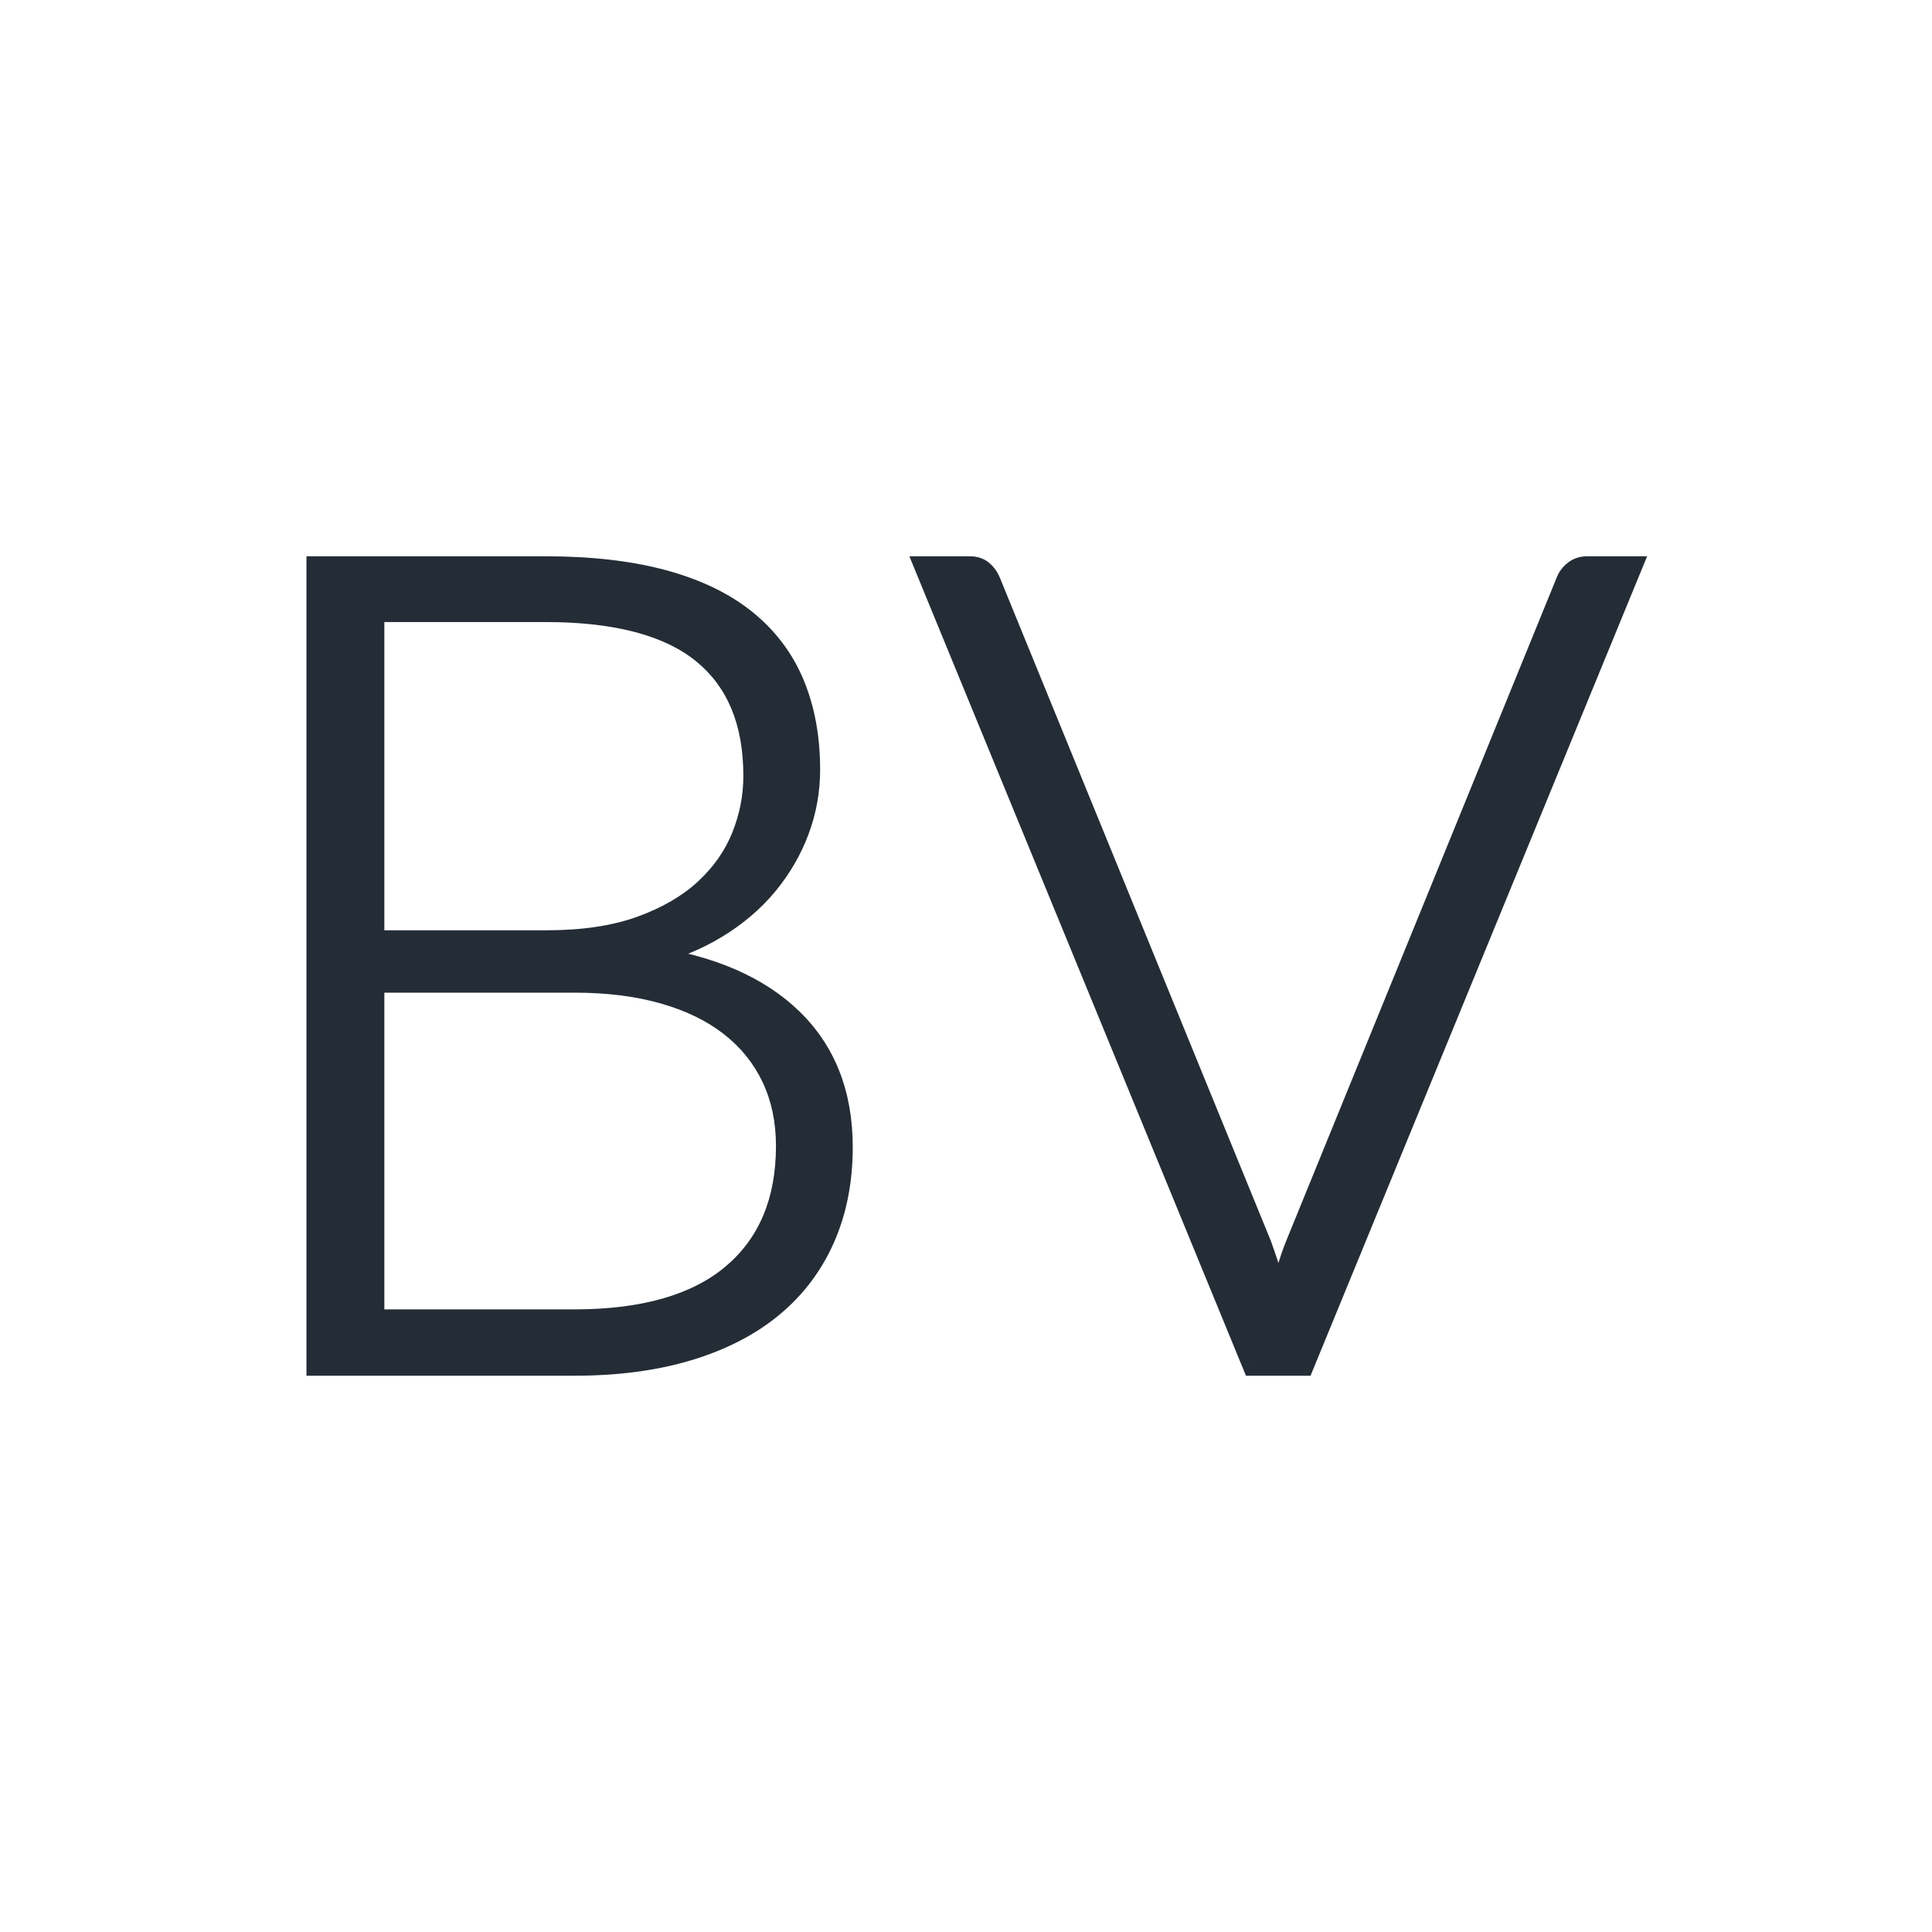
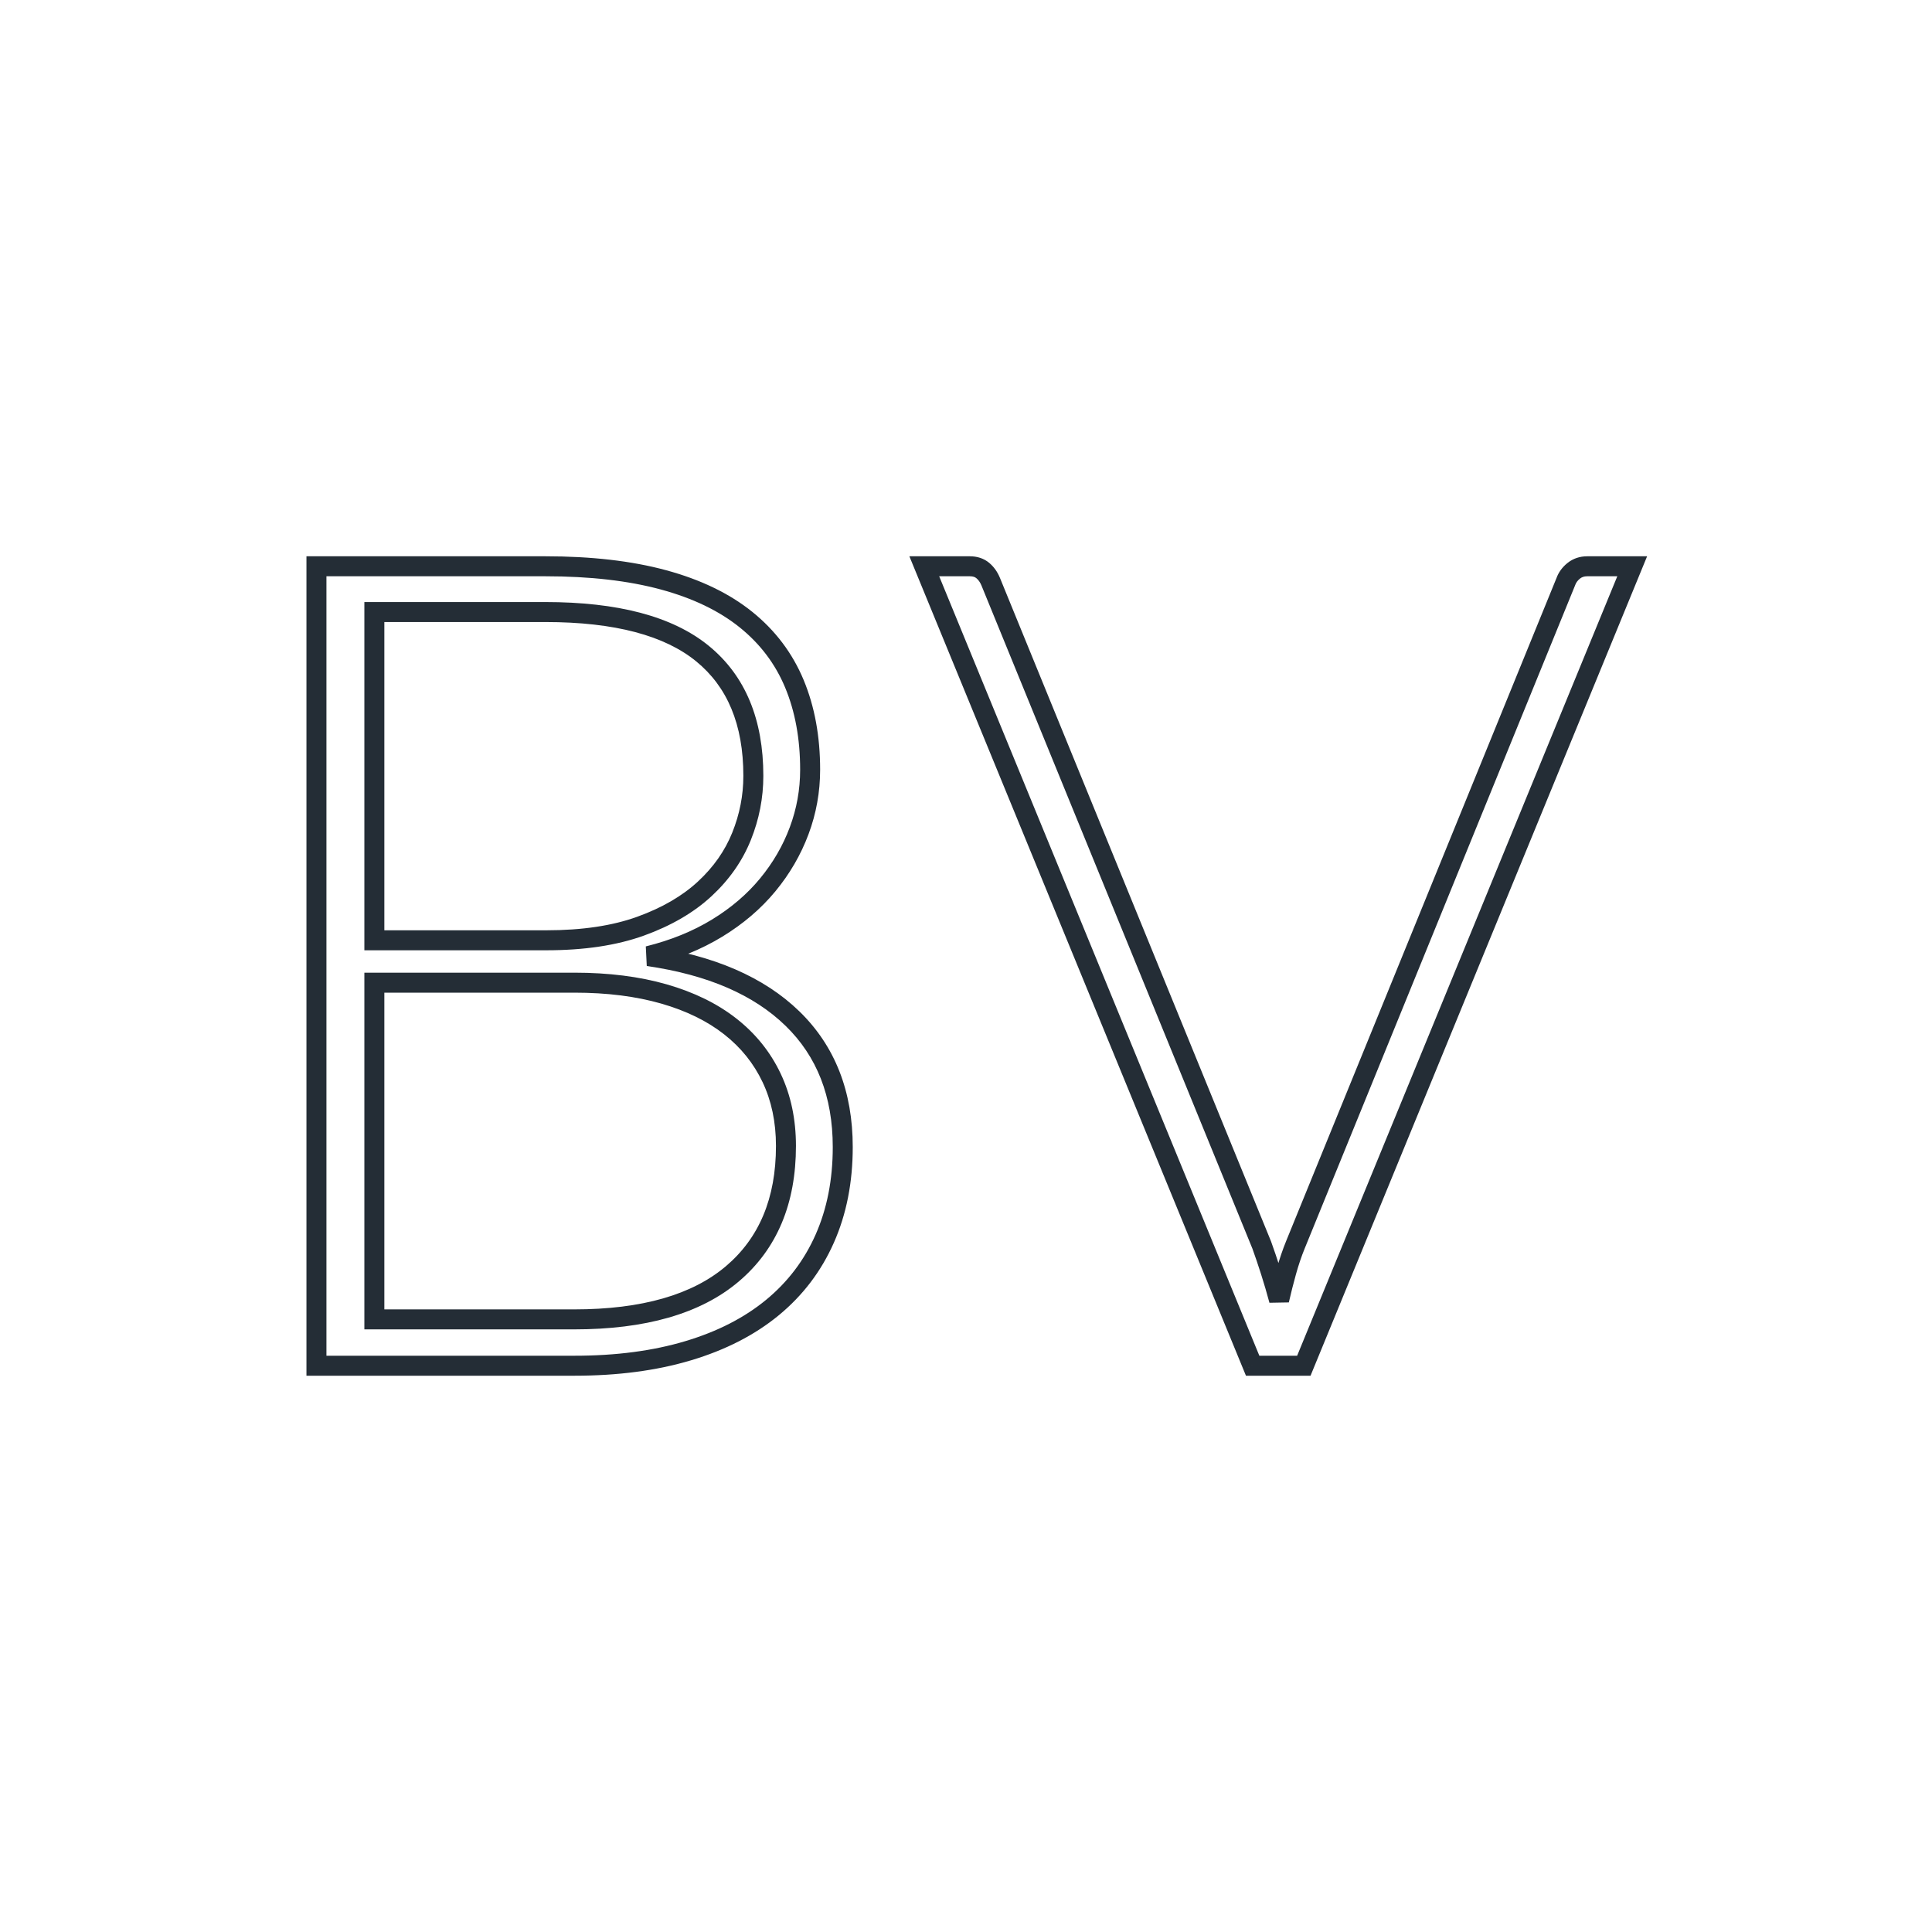
<svg xmlns="http://www.w3.org/2000/svg" width="116" height="116" viewBox="0 0 116 116" fill="none">
-   <path fill-rule="evenodd" clip-rule="evenodd" d="M41.316 81.101C39.313 81.7 37.039 82 34.496 82H19V34H32.741C35.464 34 37.827 34.271 39.83 34.814C41.834 35.357 43.488 36.154 44.793 37.206C46.099 38.257 47.066 39.541 47.697 41.056C48.327 42.571 48.642 44.29 48.642 46.212C48.642 47.478 48.422 48.7 47.983 49.876C47.545 51.052 46.914 52.137 46.093 53.132C45.271 54.127 44.259 54.992 43.054 55.727C41.85 56.462 40.472 57.022 38.919 57.406C42.678 57.949 45.564 59.199 47.578 61.155C49.593 63.111 50.6 65.683 50.6 68.872C50.6 70.907 50.24 72.739 49.52 74.368C48.799 75.996 47.753 77.375 46.38 78.506C45.007 79.637 43.319 80.502 41.316 81.101ZM22.477 56.456H32.808C35.014 56.456 36.899 56.174 38.463 55.608C40.027 55.043 41.31 54.297 42.312 53.37C43.313 52.442 44.05 51.391 44.523 50.215C44.996 49.039 45.232 47.829 45.232 46.585C45.232 43.351 44.214 40.903 42.177 39.241C40.14 37.579 36.994 36.748 32.741 36.748H22.477V56.456ZM34.462 79.218H22.477V59.001H34.496C36.499 59.001 38.289 59.227 39.864 59.679C41.44 60.131 42.767 60.782 43.848 61.63C44.928 62.478 45.755 63.507 46.329 64.717C46.903 65.927 47.19 67.289 47.19 68.804C47.19 72.106 46.115 74.667 43.966 76.488C41.817 78.308 38.649 79.218 34.462 79.218ZM98 34L78.284 82H75.212L55.495 34H58.23C58.545 34 58.804 34.085 59.006 34.254C59.209 34.424 59.367 34.645 59.479 34.916L75.752 74.741C75.932 75.238 76.112 75.77 76.292 76.335C76.472 76.9 76.641 77.477 76.798 78.065C76.933 77.477 77.08 76.9 77.237 76.335C77.395 75.77 77.575 75.238 77.777 74.741L94.016 34.916C94.106 34.667 94.264 34.452 94.489 34.271C94.714 34.09 94.984 34 95.299 34H98Z" fill="#242D36" />
  <path d="M19 82H18.4V82.6H19V82ZM19 34V33.4H18.4V34H19ZM39.83 34.814L39.673 35.393L39.83 34.814ZM38.919 57.406L38.775 56.824L38.833 58L38.919 57.406ZM22.477 56.456H21.877V57.056H22.477V56.456ZM42.312 53.37L42.719 53.81L42.312 53.37ZM44.523 50.215L43.966 49.991V49.991L44.523 50.215ZM22.477 36.748V36.148H21.877V36.748H22.477ZM22.477 79.218H21.877V79.818H22.477V79.218ZM22.477 59.001V58.401H21.877V59.001H22.477ZM39.864 59.679L39.699 60.256L39.864 59.679ZM46.329 64.717L45.787 64.974L45.787 64.974L46.329 64.717ZM43.966 76.488L43.578 76.03H43.578L43.966 76.488ZM78.284 82V82.6H78.686L78.839 82.228L78.284 82ZM98 34L98.555 34.228L98.895 33.4H98V34ZM75.212 82L74.656 82.228L74.809 82.6H75.212V82ZM55.495 34V33.4H54.6L54.94 34.228L55.495 34ZM59.479 34.916L60.035 34.689L60.033 34.686L59.479 34.916ZM75.752 74.741L76.316 74.537L76.312 74.525L76.307 74.514L75.752 74.741ZM76.798 78.065L76.219 78.22L77.383 78.199L76.798 78.065ZM77.237 76.335L77.815 76.496L77.815 76.496L77.237 76.335ZM77.777 74.741L77.222 74.514L77.222 74.514L77.777 74.741ZM94.016 34.916L94.572 35.142L94.576 35.131L94.58 35.12L94.016 34.916ZM34.496 82.6C37.086 82.6 39.418 82.295 41.488 81.676L41.144 80.526C39.207 81.106 36.993 81.4 34.496 81.4V82.6ZM19 82.6H34.496V81.4H19V82.6ZM18.4 34V82H19.6V34H18.4ZM32.741 33.4H19V34.6H32.741V33.4ZM39.987 34.235C37.92 33.675 35.502 33.4 32.741 33.4V34.6C35.426 34.6 37.734 34.868 39.673 35.393L39.987 34.235ZM45.17 36.738C43.786 35.624 42.052 34.794 39.987 34.235L39.673 35.393C41.615 35.919 43.189 36.684 44.417 37.673L45.17 36.738ZM48.251 40.825C47.581 39.216 46.551 37.852 45.17 36.738L44.417 37.673C45.646 38.663 46.552 39.866 47.143 41.286L48.251 40.825ZM49.242 46.212C49.242 44.224 48.916 42.425 48.251 40.825L47.143 41.286C47.738 42.717 48.042 44.355 48.042 46.212H49.242ZM48.546 50.085C49.01 48.842 49.242 47.549 49.242 46.212H48.042C48.042 47.407 47.835 48.558 47.421 49.666L48.546 50.085ZM46.556 53.514C47.418 52.469 48.083 51.326 48.546 50.085L47.421 49.666C47.007 50.778 46.41 51.805 45.63 52.75L46.556 53.514ZM43.367 56.239C44.623 55.473 45.688 54.565 46.556 53.514L45.63 52.75C44.855 53.689 43.894 54.512 42.742 55.215L43.367 56.239ZM39.063 57.989C40.667 57.592 42.104 57.01 43.367 56.239L42.742 55.215C41.596 55.914 40.276 56.452 38.775 56.824L39.063 57.989ZM47.996 60.724C45.864 58.654 42.845 57.367 39.005 56.812L38.833 58C42.51 58.531 45.264 59.743 47.16 61.585L47.996 60.724ZM51.2 68.872C51.2 65.545 50.143 62.809 47.996 60.724L47.16 61.585C49.042 63.413 50 65.822 50 68.872H51.2ZM50.068 74.61C50.827 72.895 51.2 70.979 51.2 68.872H50C50 70.836 49.653 72.583 48.971 74.125L50.068 74.61ZM46.761 78.969C48.206 77.779 49.31 76.324 50.068 74.61L48.971 74.125C48.288 75.668 47.299 76.972 45.998 78.043L46.761 78.969ZM41.488 81.676C43.554 81.058 45.317 80.159 46.761 78.969L45.998 78.043C44.697 79.115 43.084 79.946 41.144 80.526L41.488 81.676ZM32.808 55.856H22.477V57.056H32.808V55.856ZM38.259 55.044C36.778 55.58 34.966 55.856 32.808 55.856V57.056C35.062 57.056 37.02 56.768 38.667 56.173L38.259 55.044ZM41.904 52.929C40.973 53.791 39.764 54.5 38.259 55.044L38.667 56.173C40.291 55.586 41.648 54.802 42.719 53.81L41.904 52.929ZM43.966 49.991C43.529 51.078 42.846 52.058 41.904 52.929L42.719 53.81C43.781 52.827 44.572 51.703 45.08 50.439L43.966 49.991ZM44.632 46.585C44.632 47.751 44.411 48.885 43.966 49.991L45.08 50.439C45.581 49.193 45.832 47.907 45.832 46.585H44.632ZM41.797 39.706C43.663 41.228 44.632 43.486 44.632 46.585H45.832C45.832 43.217 44.764 40.578 42.556 38.776L41.797 39.706ZM32.741 37.348C36.936 37.348 39.916 38.171 41.797 39.706L42.556 38.776C40.363 36.987 37.053 36.148 32.741 36.148V37.348ZM22.477 37.348H32.741V36.148H22.477V37.348ZM23.077 56.456V36.748H21.877V56.456H23.077ZM22.477 79.818H34.462V78.618H22.477V79.818ZM21.877 59.001V79.218H23.077V59.001H21.877ZM34.496 58.401H22.477V59.601H34.496V58.401ZM40.03 59.102C38.39 58.632 36.543 58.401 34.496 58.401V59.601C36.455 59.601 38.187 59.822 39.699 60.256L40.03 59.102ZM44.218 61.158C43.066 60.254 41.666 59.572 40.03 59.102L39.699 60.256C41.214 60.691 42.468 61.31 43.477 62.102L44.218 61.158ZM46.871 64.46C46.257 63.163 45.37 62.062 44.218 61.158L43.477 62.102C44.487 62.894 45.254 63.85 45.787 64.974L46.871 64.46ZM47.79 68.804C47.79 67.212 47.488 65.76 46.871 64.46L45.787 64.974C46.318 66.093 46.59 67.366 46.59 68.804H47.79ZM44.354 76.945C46.662 74.991 47.79 72.249 47.79 68.804H46.59C46.59 71.963 45.569 74.343 43.578 76.03L44.354 76.945ZM34.462 79.818C38.724 79.818 42.054 78.893 44.354 76.945L43.578 76.03C41.579 77.723 38.574 78.618 34.462 78.618V79.818ZM78.839 82.228L98.555 34.228L97.445 33.772L77.729 81.772L78.839 82.228ZM75.212 82.6H78.284V81.4H75.212V82.6ZM54.94 34.228L74.656 82.228L75.766 81.772L56.05 33.772L54.94 34.228ZM58.23 33.4H55.495V34.6H58.23V33.4ZM59.392 33.794C59.061 33.518 58.657 33.4 58.23 33.4V34.6C58.432 34.6 58.547 34.652 58.621 34.714L59.392 33.794ZM60.033 34.686C59.888 34.336 59.676 34.033 59.392 33.794L58.621 34.714C58.742 34.815 58.845 34.953 58.925 35.146L60.033 34.686ZM76.307 74.514L60.035 34.689L58.924 35.143L75.196 74.968L76.307 74.514ZM76.864 76.153C76.681 75.581 76.499 75.042 76.316 74.537L75.188 74.945C75.365 75.434 75.542 75.958 75.72 76.517L76.864 76.153ZM77.378 77.91C77.218 77.313 77.046 76.727 76.864 76.153L75.72 76.517C75.897 77.073 76.064 77.641 76.219 78.22L77.378 77.91ZM76.659 76.174C76.499 76.748 76.351 77.334 76.213 77.931L77.383 78.199C77.516 77.62 77.66 77.052 77.815 76.496L76.659 76.174ZM77.222 74.514C77.01 75.035 76.822 75.588 76.659 76.174L77.815 76.496C77.967 75.951 78.14 75.441 78.333 74.967L77.222 74.514ZM93.461 34.689L77.222 74.514L78.333 74.967L94.572 35.142L93.461 34.689ZM94.113 33.804C93.81 34.047 93.583 34.35 93.452 34.712L94.58 35.12C94.63 34.984 94.717 34.858 94.865 34.739L94.113 33.804ZM95.299 33.4C94.861 33.4 94.454 33.529 94.113 33.804L94.865 34.739C94.973 34.652 95.108 34.6 95.299 34.6V33.4ZM98 33.4H95.299V34.6H98V33.4Z" fill="#242D36" />
</svg>